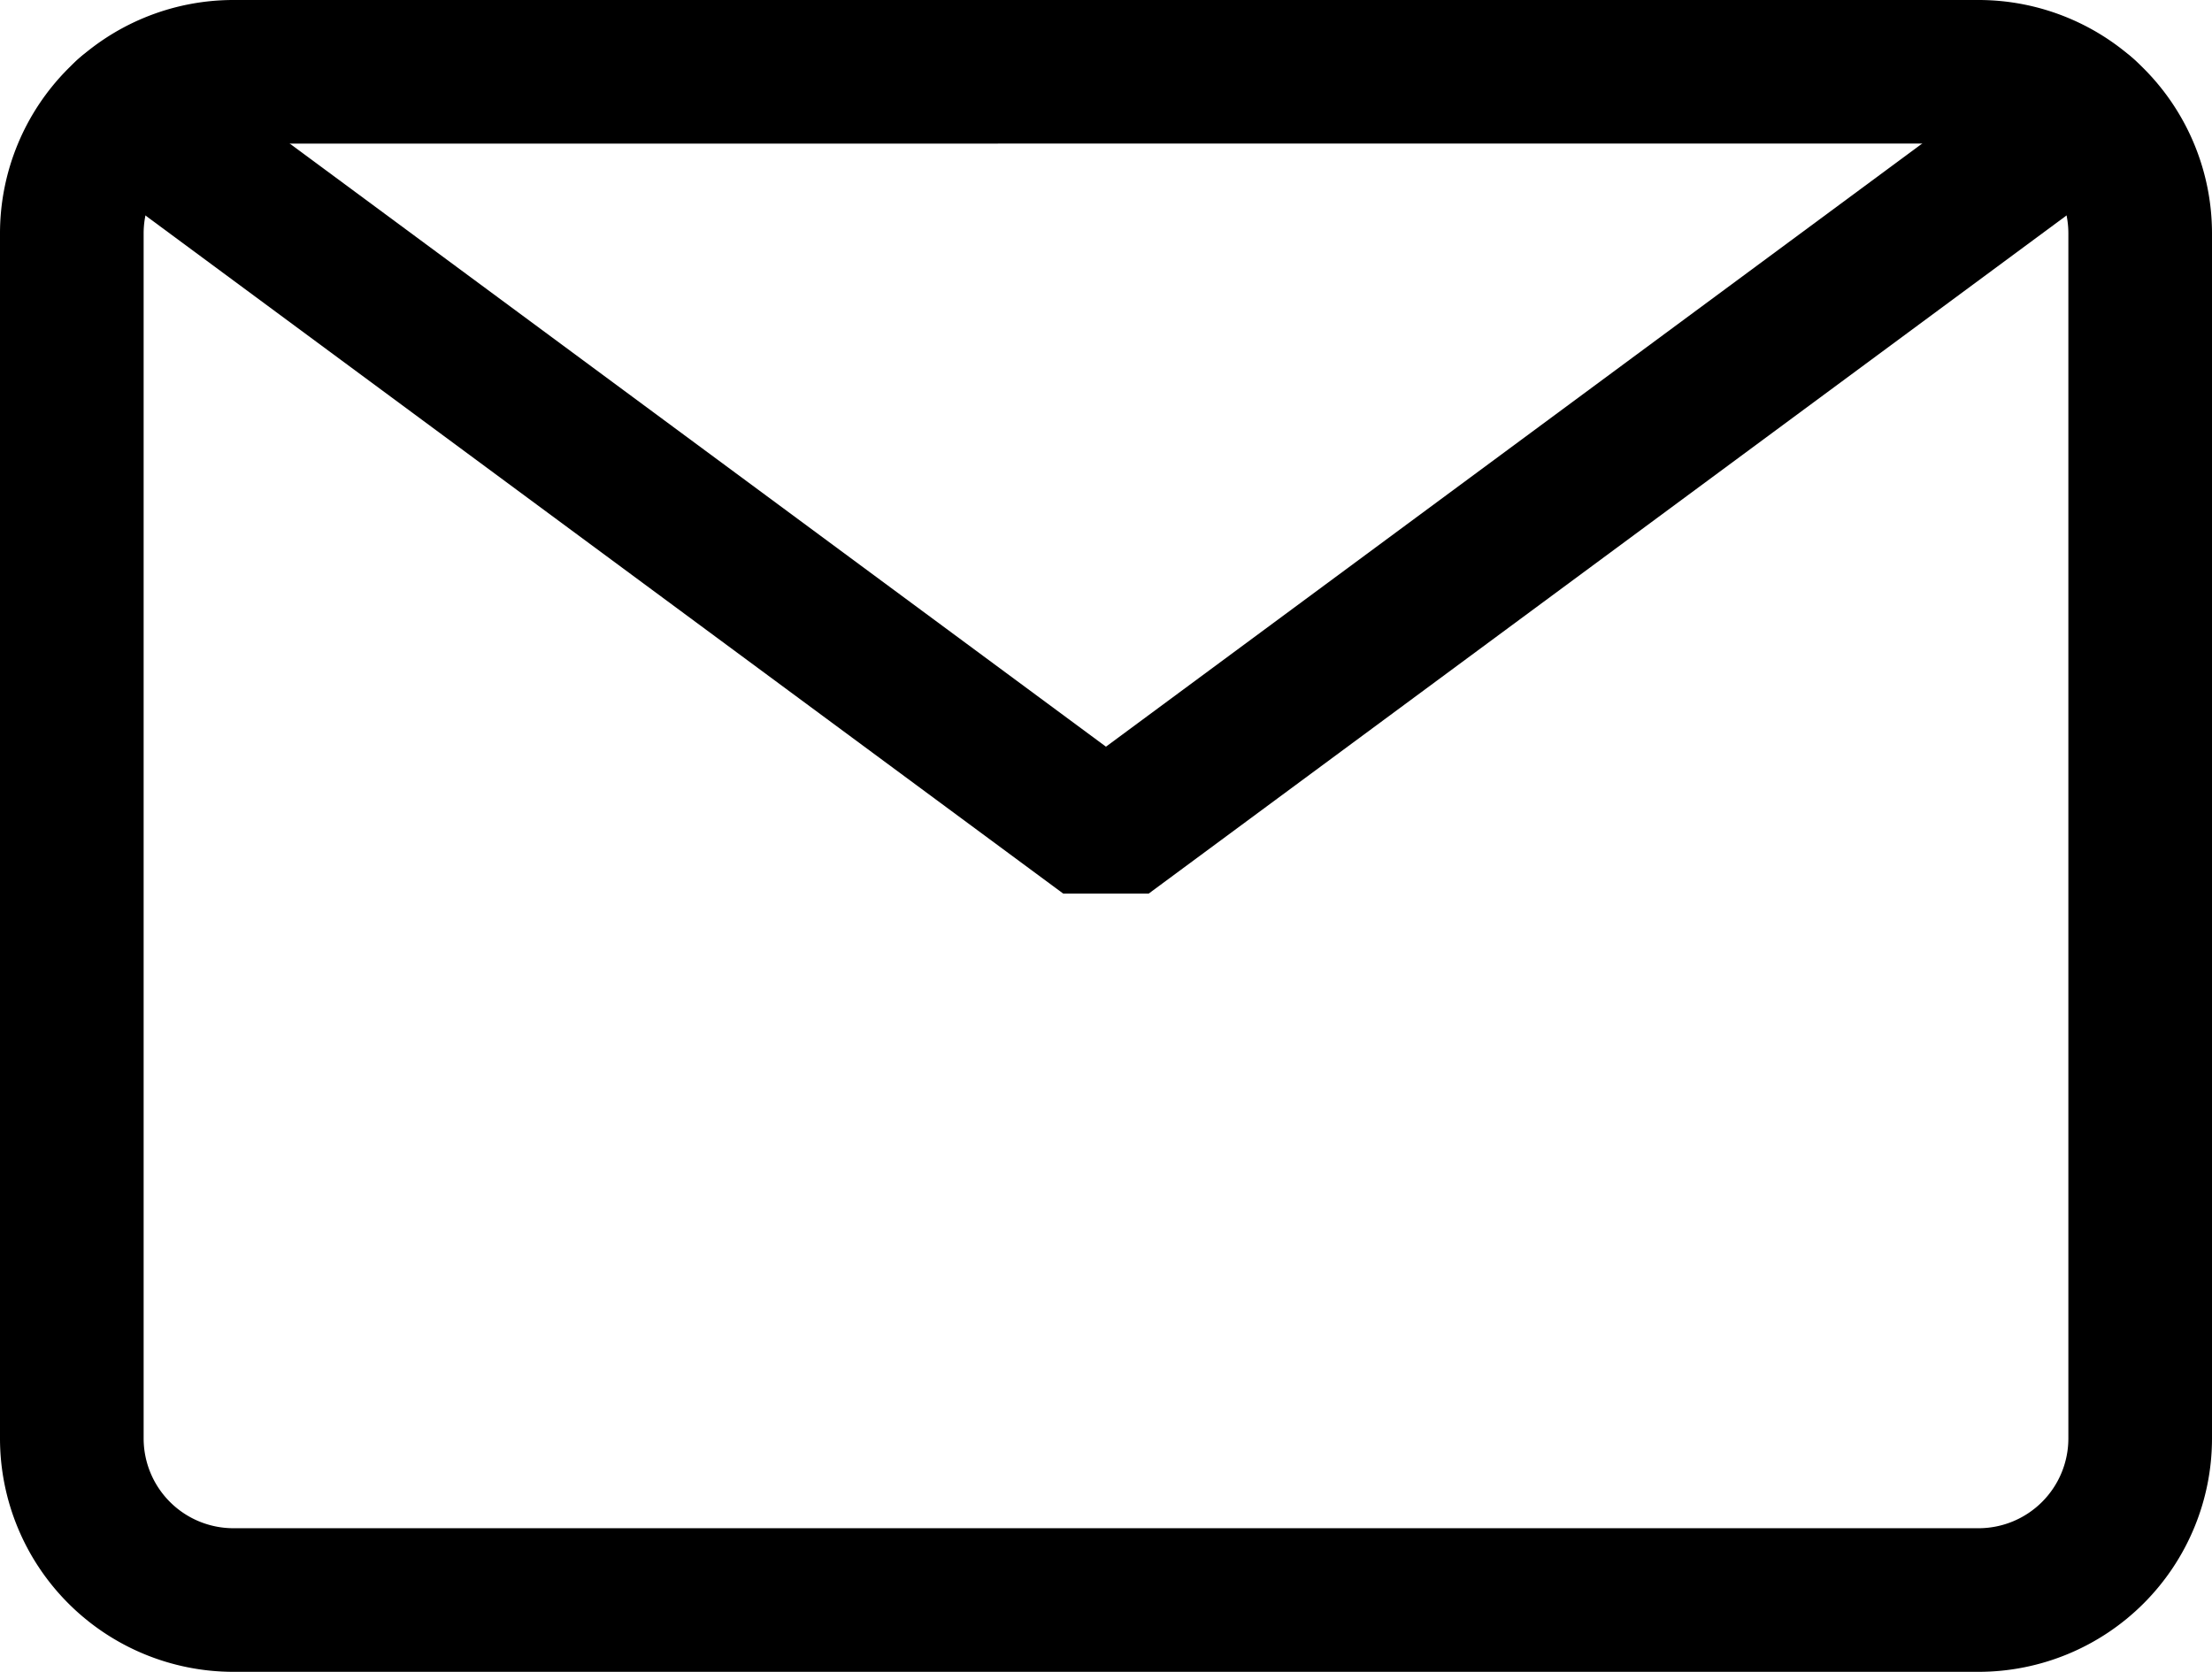
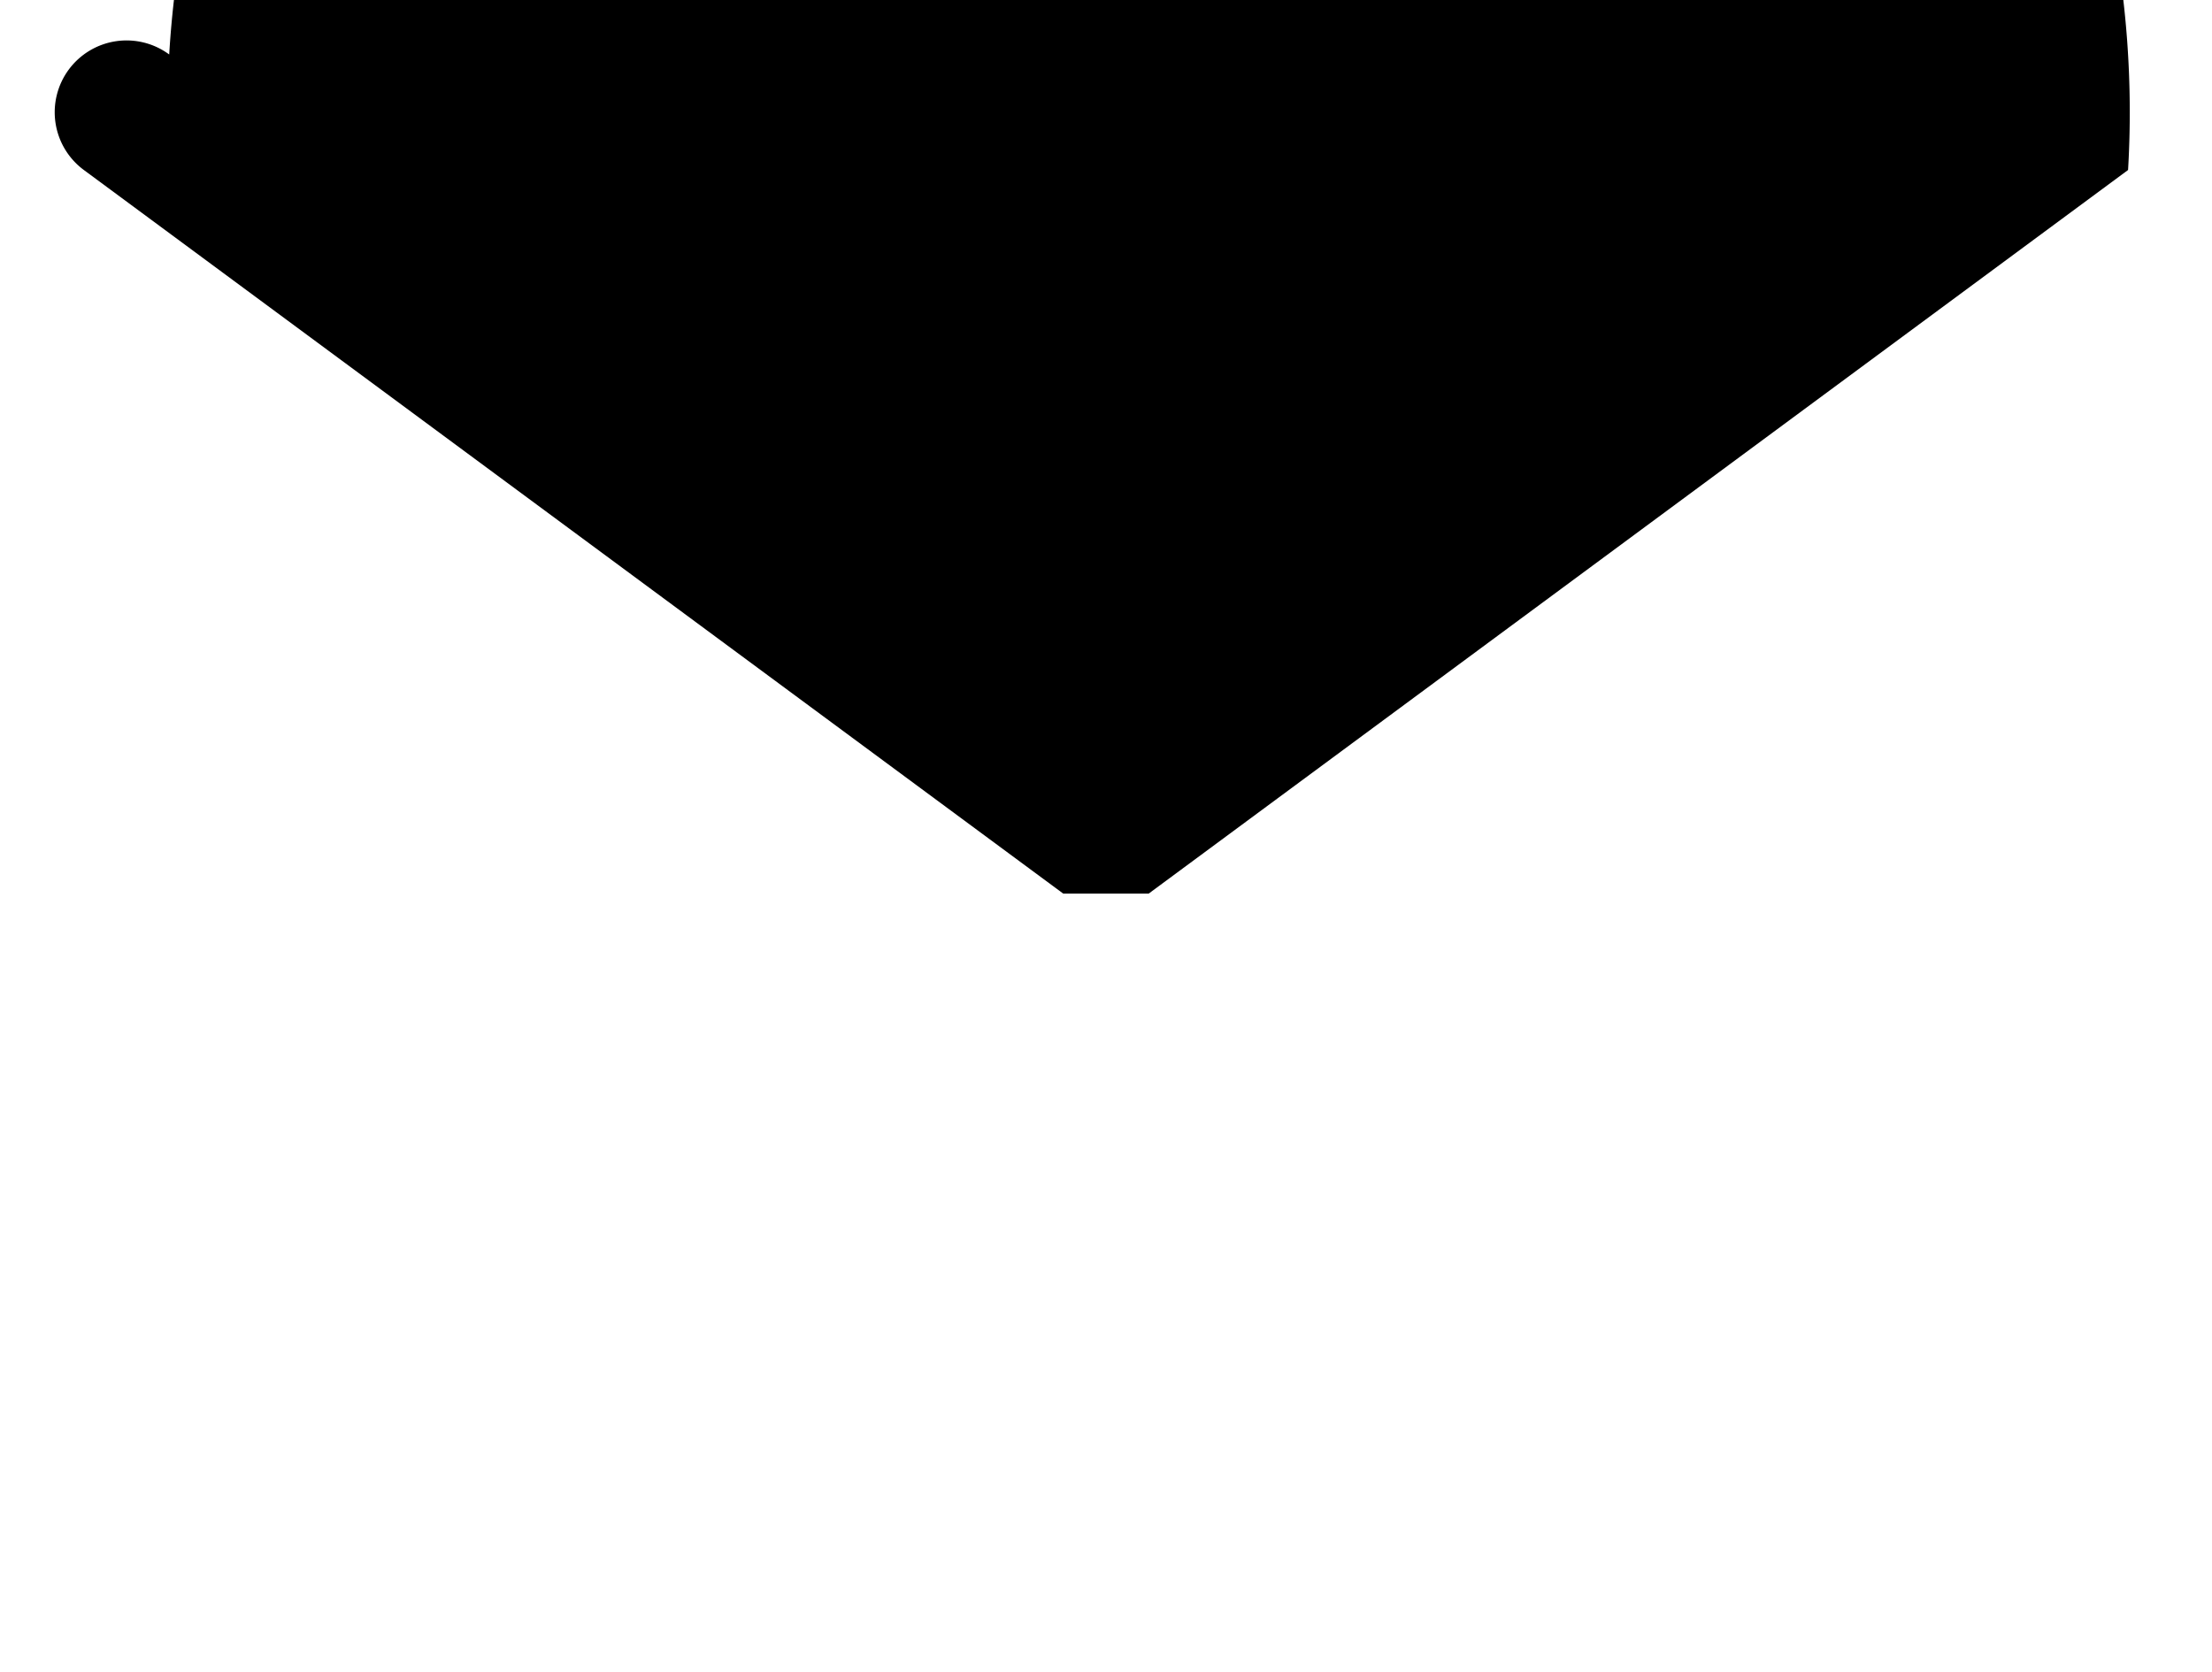
<svg xmlns="http://www.w3.org/2000/svg" viewBox="0 0 29.753 22.491">
  <title>アセット 5</title>
  <g id="レイヤー_2" data-name="レイヤー 2">
    <g id="レイヤー_1-2" data-name="レイヤー 1">
-       <path d="M26.615,22.491H3.138A3.141,3.141,0,0,1,0,19.353V3.138A3.141,3.141,0,0,1,3.138,0H26.615a3.141,3.141,0,0,1,3.138,3.138V19.353A3.141,3.141,0,0,1,26.615,22.491ZM3.138,1.932A1.208,1.208,0,0,0,1.932,3.138V19.353A1.208,1.208,0,0,0,3.138,20.559H26.615a1.208,1.208,0,0,0,1.206-1.207V3.138a1.208,1.208,0,0,0-1.206-1.207Z" />
-       <path d="M15.45,12.022H14.302L1.128,2.287A.966.966,0,0,1,2.276.733L14.876,10.045,27.476.733A.966.966,0,0,1,28.624,2.287Z" />
+       <path d="M15.45,12.022H14.302L1.128,2.287A.966.966,0,0,1,2.276.733A.966.966,0,0,1,28.624,2.287Z" />
    </g>
  </g>
</svg>